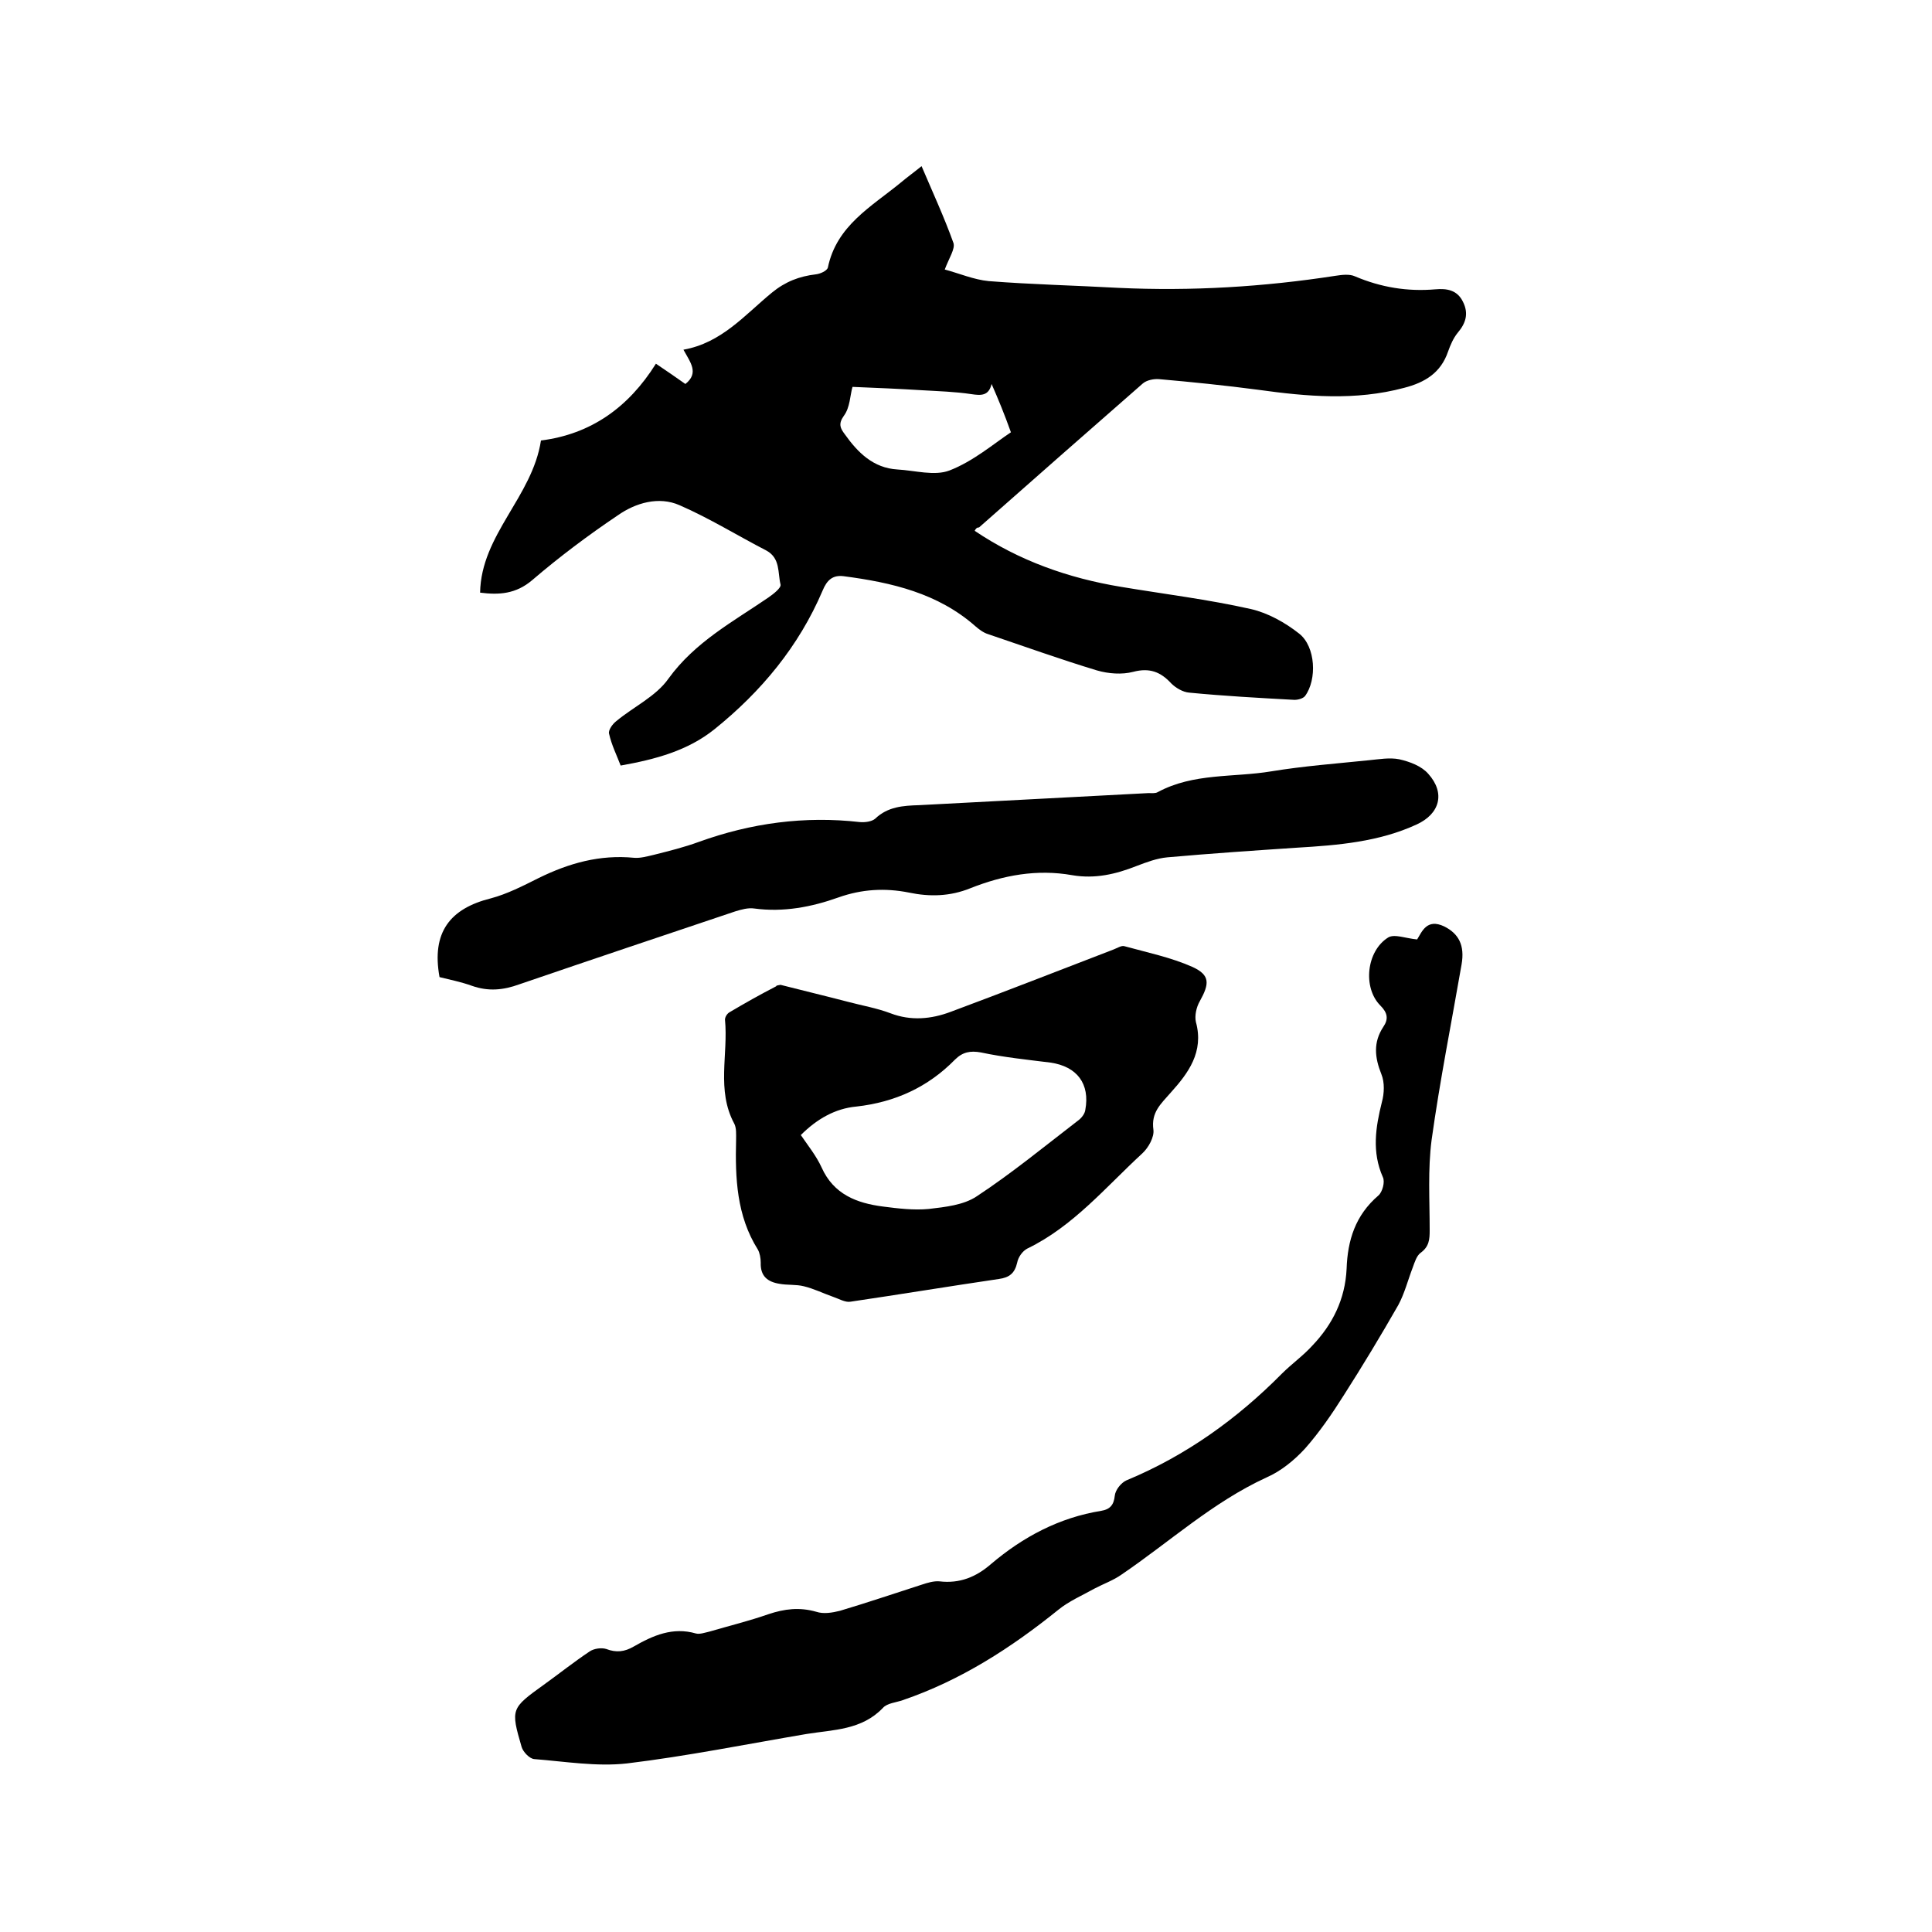
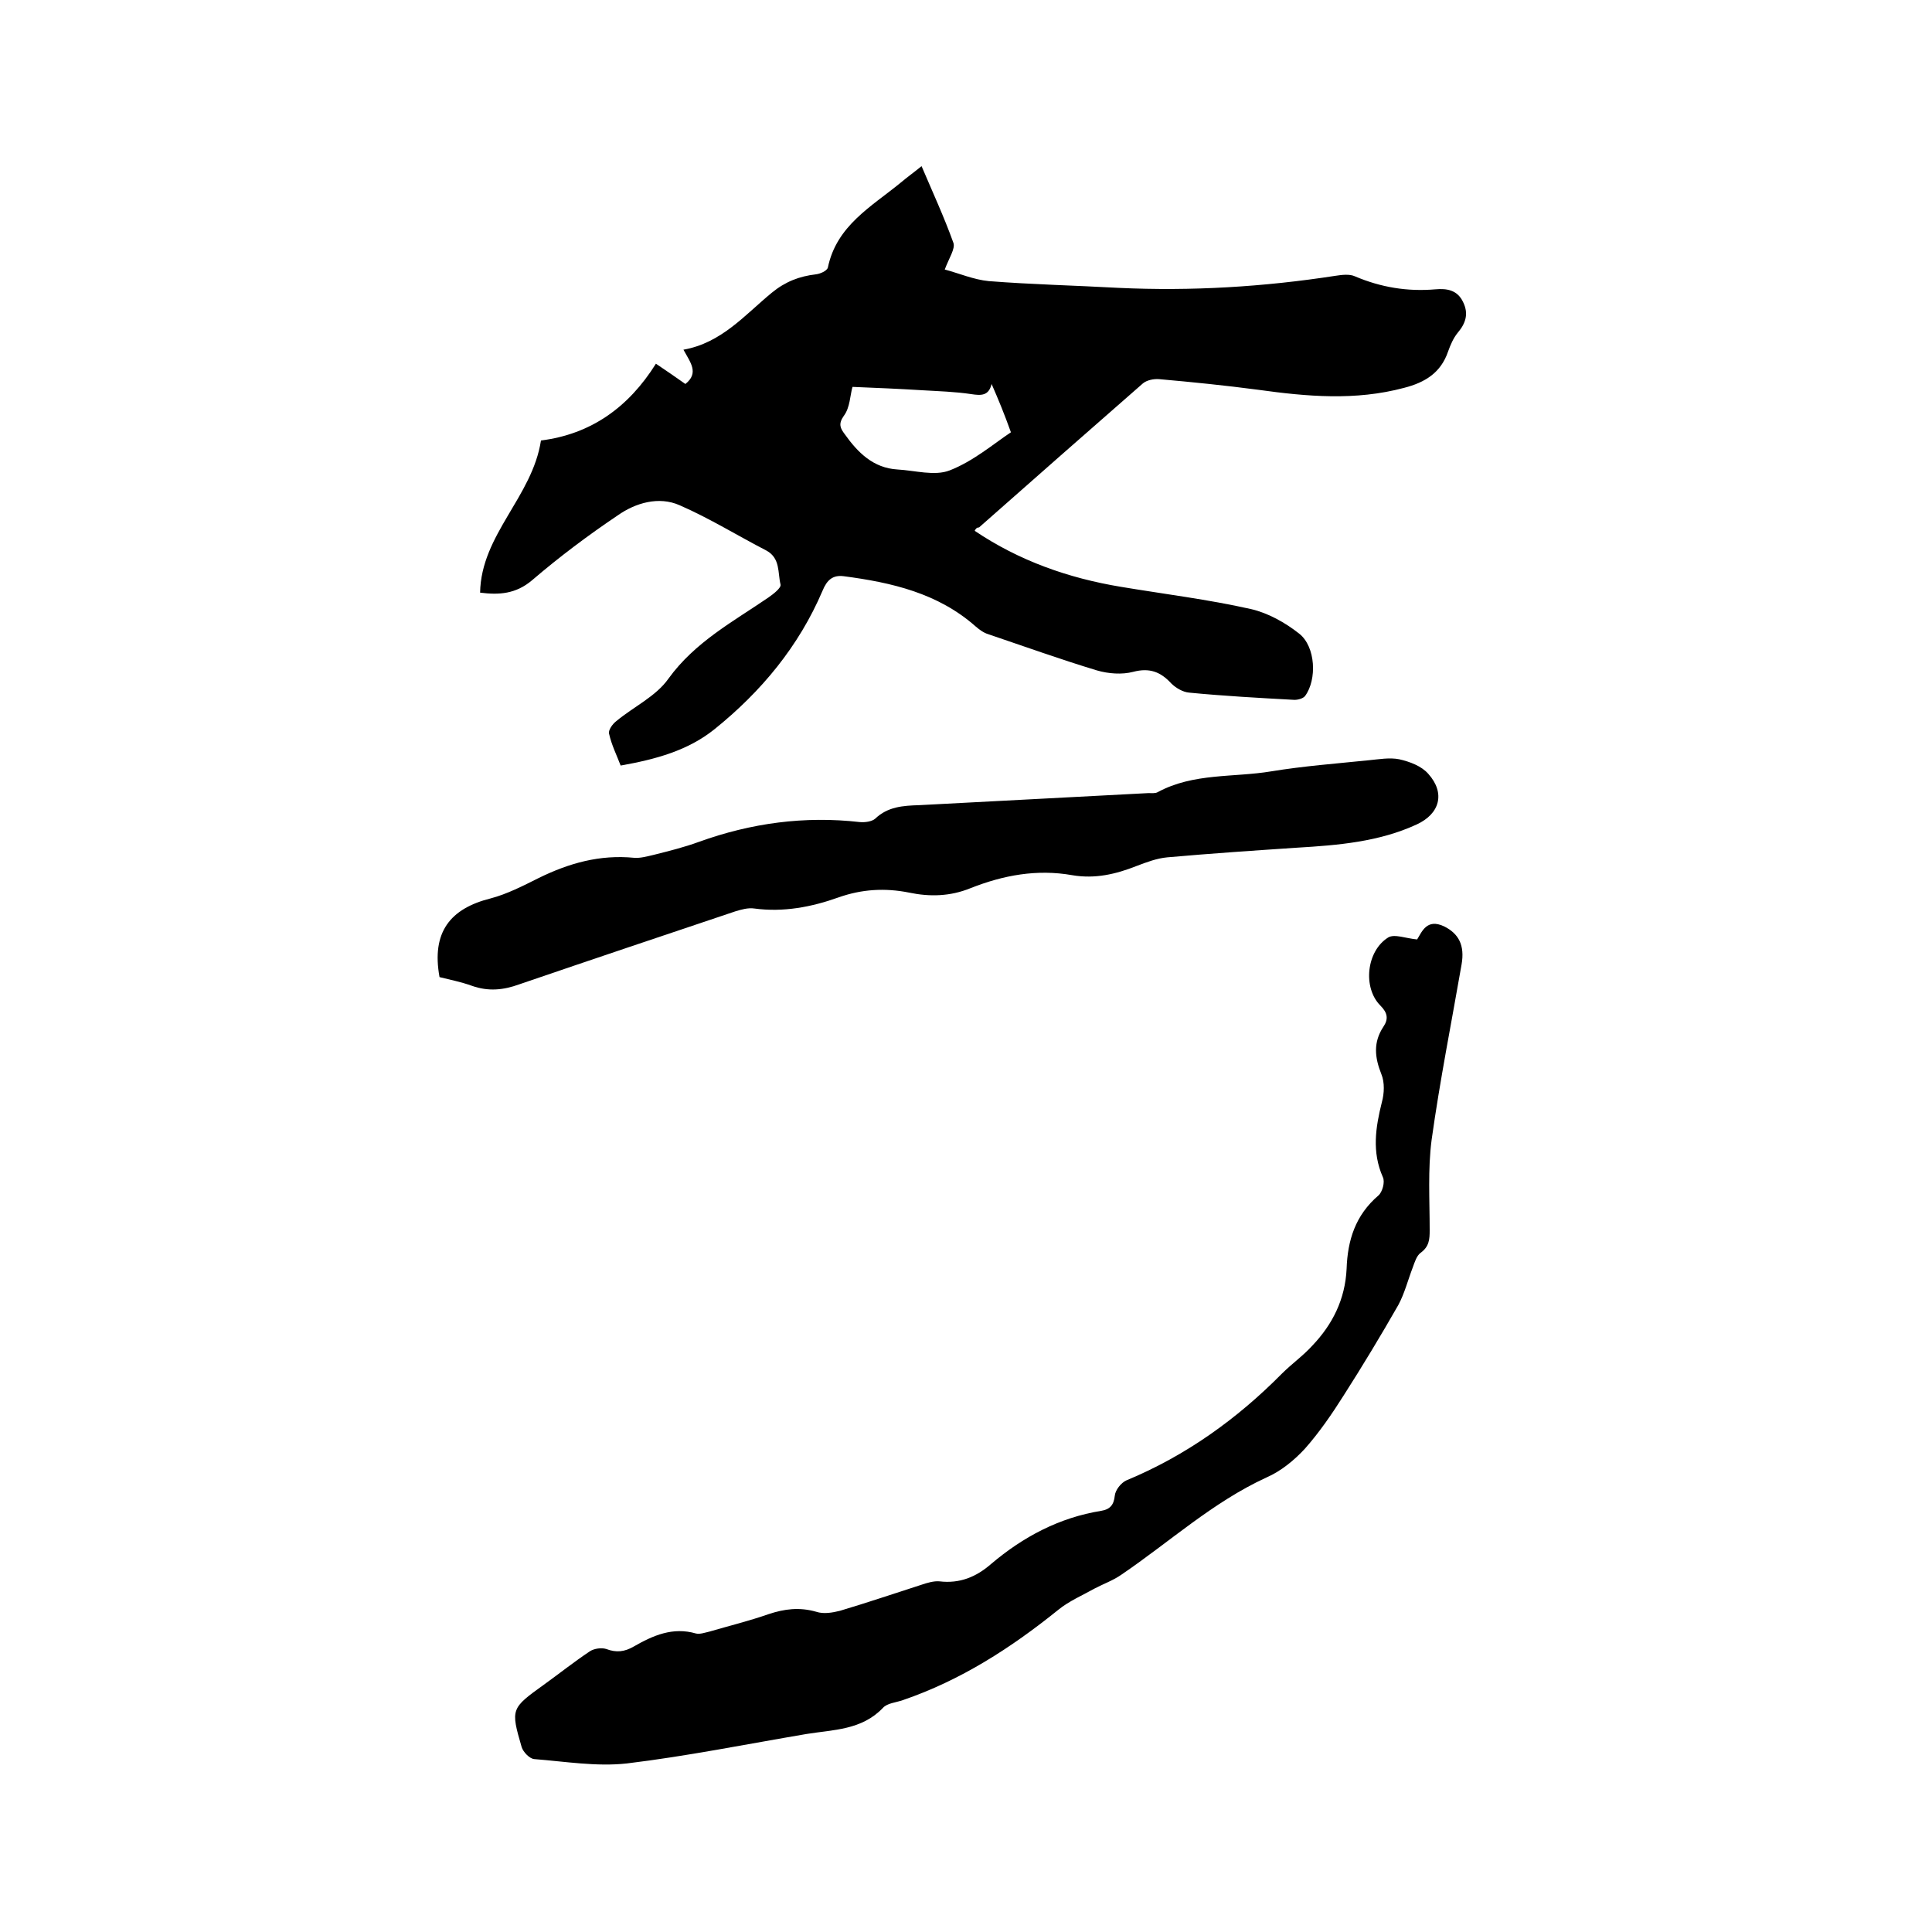
<svg xmlns="http://www.w3.org/2000/svg" enable-background="new 0 0 400 400" viewBox="0 0 400 400">
  <path d="m201.8 109.9c9.2 6.2 19.4 9.8 30.3 11.6 9 1.5 18 2.6 26.9 4.6 3.5.8 7.1 2.8 10 5.1 3.4 2.7 3.7 9.5 1.2 12.9-.4.5-1.4.8-2.2.8-7.3-.4-14.6-.8-21.8-1.5-1.3-.1-2.8-1-3.7-1.9-2.2-2.4-4.5-3.3-7.9-2.4-2.3.6-5.1.4-7.5-.3-7.6-2.3-15.1-5-22.5-7.5-1-.3-1.9-1-2.6-1.6-7.8-6.9-17.4-9.1-27.3-10.4-2.3-.3-3.5.8-4.4 3-4.9 11.5-12.7 20.9-22.4 28.7-5.5 4.4-12.1 6.2-19.4 7.5-.8-2.1-1.9-4.3-2.4-6.6-.2-.7.7-2 1.5-2.6 3.6-3 8.2-5.1 10.8-8.8 5.5-7.6 13.4-11.8 20.7-16.8 1-.7 2.7-2 2.5-2.7-.6-2.4 0-5.4-2.9-7-6-3.1-11.8-6.7-18-9.4-4.3-1.9-9.1-.5-12.8 2.1-6.1 4.1-12.1 8.6-17.7 13.4-3.4 2.9-6.9 3.1-10.8 2.6.2-12 10.8-19.8 12.6-31.5 10.3-1.3 18.1-6.8 23.8-15.9 2.1 1.4 4.1 2.8 6.1 4.2 2.9-2.3 1-4.5-.4-7.1 7.9-1.4 12.7-7.2 18.3-11.8 2.8-2.3 5.7-3.4 9.1-3.8.9-.1 2.3-.7 2.5-1.4 1.8-8.7 9-12.6 15.1-17.6 1.3-1.1 2.7-2.1 4.3-3.4 2.3 5.4 4.7 10.6 6.6 15.9.4 1.2-.9 3.1-1.8 5.5 3 .8 6 2.1 9.1 2.4 8.9.7 17.9.9 26.9 1.4 15.1.7 30-.2 44.9-2.5 1.3-.2 2.9-.4 4 .1 5.4 2.3 10.9 3.2 16.7 2.7 2.3-.2 4.5.1 5.7 2.6 1.2 2.4.6 4.4-1.1 6.4-.9 1.1-1.5 2.5-2 3.9-1.5 4.4-4.8 6.4-9.1 7.5-10.1 2.7-20.1 1.8-30.2.4-6.8-.9-13.7-1.6-20.5-2.2-1.1-.1-2.6.2-3.4.9-11.3 9.9-22.6 19.8-33.9 29.8-.5 0-.7.3-.9.7zm3.5-30.4c-.6 2.5-2.2 2.4-4.2 2.1-3.3-.5-6.7-.6-10.1-.8-4.8-.3-9.6-.5-14.5-.7-.5 1.7-.5 4.3-1.8 6-1.2 1.7-.7 2.6.2 3.8 2.7 3.8 5.9 7 10.9 7.3 3.6.2 7.7 1.4 10.8.2 4.9-1.9 9.1-5.5 12.7-7.9-1.4-3.9-2.6-6.8-4-10z" />
-   <path d="m293.4 194.5c1-1.6 2-4.4 5.6-2.7 3 1.5 4.3 3.9 3.6 7.9-2.1 12.1-4.5 24.1-6.2 36.3-.8 6.1-.4 12.5-.4 18.7 0 1.9-.1 3.4-1.9 4.7-.8.6-1.2 1.9-1.6 3-1 2.6-1.7 5.4-3 7.8-3.6 6.3-7.4 12.6-11.3 18.7-2.4 3.8-5 7.6-8 11-2.2 2.4-5 4.7-8 6-11.1 5.1-20 13.3-30 20.1-1.7 1.2-3.7 1.9-5.6 2.9-2.5 1.4-5.3 2.6-7.5 4.4-9.8 7.9-20.2 14.6-32.2 18.7-1.4.5-3.2.6-4.1 1.6-4.4 4.6-10.2 4.5-15.8 5.4-12.4 2.1-24.8 4.6-37.2 6.1-6.3.7-12.8-.4-19.2-.9-1-.1-2.3-1.5-2.6-2.5-2.3-7.9-2.2-8 4.6-12.9 3.2-2.3 6.2-4.7 9.5-6.9.9-.6 2.4-.8 3.4-.5 2.1.8 3.8.6 5.7-.5 4-2.3 8.1-4.1 12.9-2.7.8.2 1.9-.2 2.8-.4 4.1-1.2 8.2-2.2 12.2-3.6 3.3-1.1 6.4-1.5 9.9-.5 1.5.5 3.3.2 4.9-.2 5.7-1.7 11.3-3.6 16.9-5.4 1.2-.4 2.5-.8 3.7-.7 4.2.5 7.6-.9 10.7-3.6 6.6-5.6 14.1-9.6 22.8-11 1.8-.3 2.6-1.2 2.8-3.1.1-1.2 1.3-2.7 2.4-3.2 12.3-5.1 22.9-12.7 32.2-22.1 2-2 4.4-3.7 6.3-5.8 4.2-4.4 6.8-9.6 7.1-15.9.2-5.9 1.8-11.1 6.6-15.2.8-.7 1.4-2.8.9-3.8-2.3-5.2-1.5-10.3-.2-15.5.5-1.8.6-4.1-.1-5.8-1.4-3.5-1.7-6.6.4-9.8 1.1-1.6.9-2.9-.6-4.4-3.7-3.7-2.9-11.3 1.6-14.1 1.3-.8 3.7.2 6 .4z" />
-   <path d="m161.6 203.9c4.7 1.2 9.3 2.3 13.9 3.5 3 .8 6 1.3 8.9 2.4 4.2 1.6 8.4 1.2 12.4-.3 11.3-4.2 22.5-8.6 33.7-12.9.8-.3 1.7-.9 2.3-.7 4.7 1.3 9.6 2.3 14.1 4.3 3.7 1.7 3.5 3.5 1.5 7.1-.7 1.2-1.1 3-.8 4.3 1.7 6.2-1.6 10.6-5.2 14.6-2.1 2.4-4.1 4.1-3.6 7.7.2 1.5-1 3.7-2.3 4.9-7.6 7-14.3 15.1-23.8 19.7-1 .5-1.9 1.8-2.1 2.9-.5 2.2-1.6 3.1-3.8 3.4-10.2 1.5-20.5 3.2-30.7 4.7-1.1.2-2.4-.6-3.6-1-2-.7-4-1.7-6.1-2.2-1.6-.4-3.4-.2-5-.5-2.5-.4-4-1.6-3.9-4.4 0-.9-.2-2-.6-2.7-4.4-7-4.7-14.8-4.5-22.7 0-1.1.1-2.5-.4-3.4-3.7-6.9-1.2-14.3-1.9-21.5 0-.5.4-1.2.9-1.5 3.2-1.9 6.4-3.7 9.7-5.4 0-.2.5-.2.9-.3zm4.2 31.1c1.5 2.2 3.2 4.3 4.3 6.7 2.5 5.6 7.3 7.4 12.7 8.1 3.1.4 6.4.8 9.5.5 3.4-.4 7.2-.8 9.9-2.6 7.3-4.8 14.1-10.4 21-15.7.7-.5 1.4-1.4 1.5-2.2 1-5.4-1.7-9-7.2-9.8-4.8-.6-9.7-1.1-14.4-2.1-2.2-.4-3.8-.1-5.4 1.5-5.6 5.7-12.4 8.8-20.4 9.7-4.4.4-8.2 2.6-11.5 5.9z" />
+   <path d="m293.4 194.5c1-1.6 2-4.4 5.6-2.7 3 1.5 4.3 3.9 3.6 7.9-2.1 12.1-4.5 24.1-6.2 36.3-.8 6.1-.4 12.5-.4 18.7 0 1.9-.1 3.4-1.9 4.7-.8.6-1.2 1.9-1.6 3-1 2.6-1.7 5.4-3 7.8-3.6 6.3-7.4 12.6-11.3 18.7-2.4 3.8-5 7.6-8 11-2.2 2.4-5 4.7-8 6-11.1 5.1-20 13.3-30 20.1-1.7 1.2-3.7 1.9-5.6 2.9-2.5 1.4-5.3 2.6-7.5 4.4-9.8 7.9-20.2 14.6-32.2 18.7-1.4.5-3.2.6-4.1 1.6-4.4 4.6-10.2 4.5-15.8 5.4-12.4 2.1-24.8 4.6-37.2 6.1-6.3.7-12.8-.4-19.2-.9-1-.1-2.3-1.5-2.6-2.5-2.3-7.9-2.2-8 4.6-12.9 3.2-2.3 6.2-4.7 9.5-6.9.9-.6 2.4-.8 3.4-.5 2.1.8 3.8.6 5.7-.5 4-2.3 8.1-4.1 12.9-2.7.8.2 1.9-.2 2.8-.4 4.1-1.2 8.2-2.2 12.2-3.6 3.3-1.1 6.4-1.5 9.9-.5 1.5.5 3.3.2 4.9-.2 5.7-1.7 11.3-3.6 16.9-5.4 1.2-.4 2.5-.8 3.7-.7 4.2.5 7.6-.9 10.7-3.6 6.6-5.6 14.1-9.6 22.8-11 1.8-.3 2.6-1.2 2.8-3.1.1-1.2 1.3-2.7 2.4-3.2 12.3-5.1 22.9-12.7 32.2-22.1 2-2 4.4-3.7 6.3-5.8 4.2-4.4 6.8-9.6 7.1-15.9.2-5.9 1.8-11.1 6.6-15.2.8-.7 1.4-2.8.9-3.8-2.3-5.2-1.5-10.3-.2-15.5.5-1.8.6-4.1-.1-5.8-1.4-3.5-1.7-6.6.4-9.8 1.1-1.6.9-2.9-.6-4.4-3.7-3.7-2.9-11.3 1.6-14.1 1.3-.8 3.7.2 6 .4" />
  <path d="m91 202.3c-1.7-9.3 2.2-14.2 10.6-16.3 3.4-.9 6.7-2.6 9.9-4.2 6.3-3.1 12.7-4.9 19.8-4.2 1.3.1 2.7-.3 4-.6 3.2-.8 6.4-1.6 9.4-2.7 10.8-3.9 21.9-5.4 33.3-4.1 1.1.1 2.5-.1 3.2-.7 2.6-2.5 5.8-2.7 9.1-2.8 15.8-.8 31.7-1.7 47.5-2.5.6 0 1.4.1 1.9-.2 7.4-4 15.7-3 23.5-4.3 6.7-1.1 13.4-1.6 20.2-2.3 2.1-.2 4.3-.6 6.3-.2 2.2.5 4.6 1.4 6 3 3.6 4 2.4 8.3-2.4 10.5-7.8 3.6-16.3 4.3-24.7 4.8-9 .6-17.9 1.2-26.9 2-2.2.2-4.3 1-6.4 1.8-4.3 1.7-8.6 2.7-13.3 1.9-7.3-1.3-14.3 0-21.1 2.7-4.2 1.7-8.4 1.8-12.7.9-5-1-9.8-.7-14.6 1-5.6 2-11.4 3.1-17.4 2.3-1.3-.2-2.7.2-4 .6-14.9 5-29.8 10-44.7 15.1-3.3 1.2-6.4 1.5-9.8.3-2.2-.8-4.7-1.3-6.7-1.8z" />
</svg>